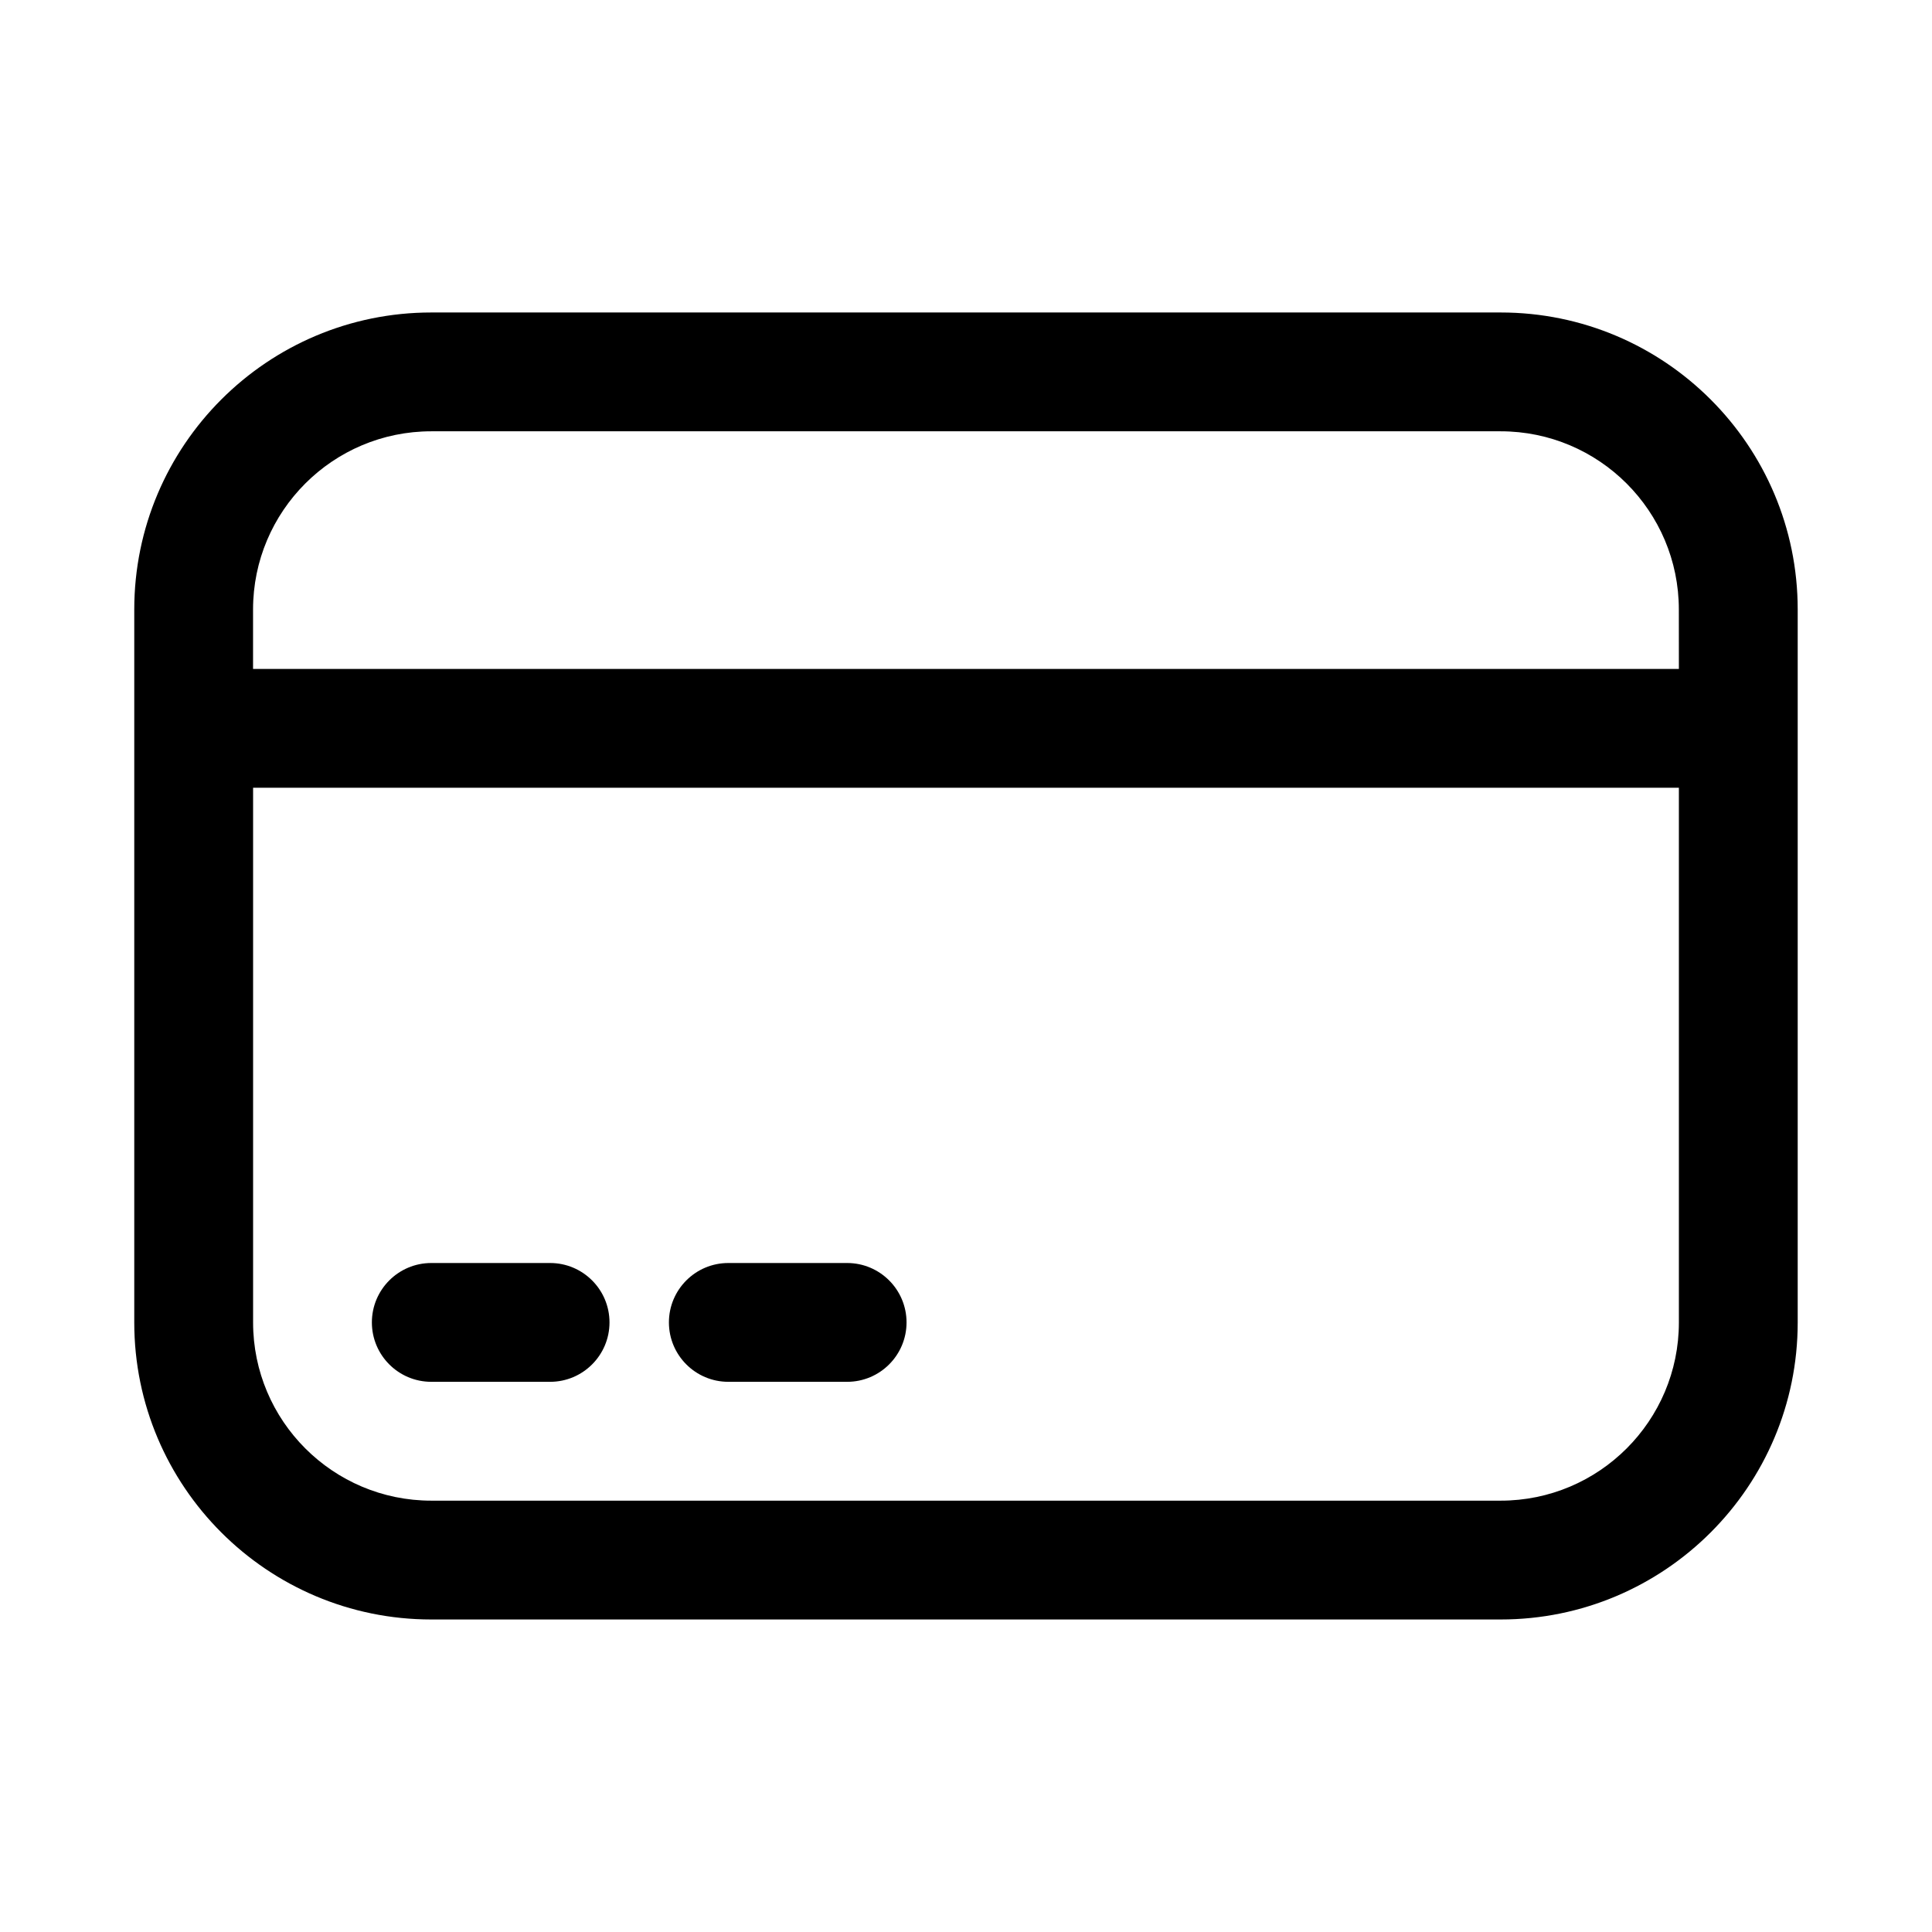
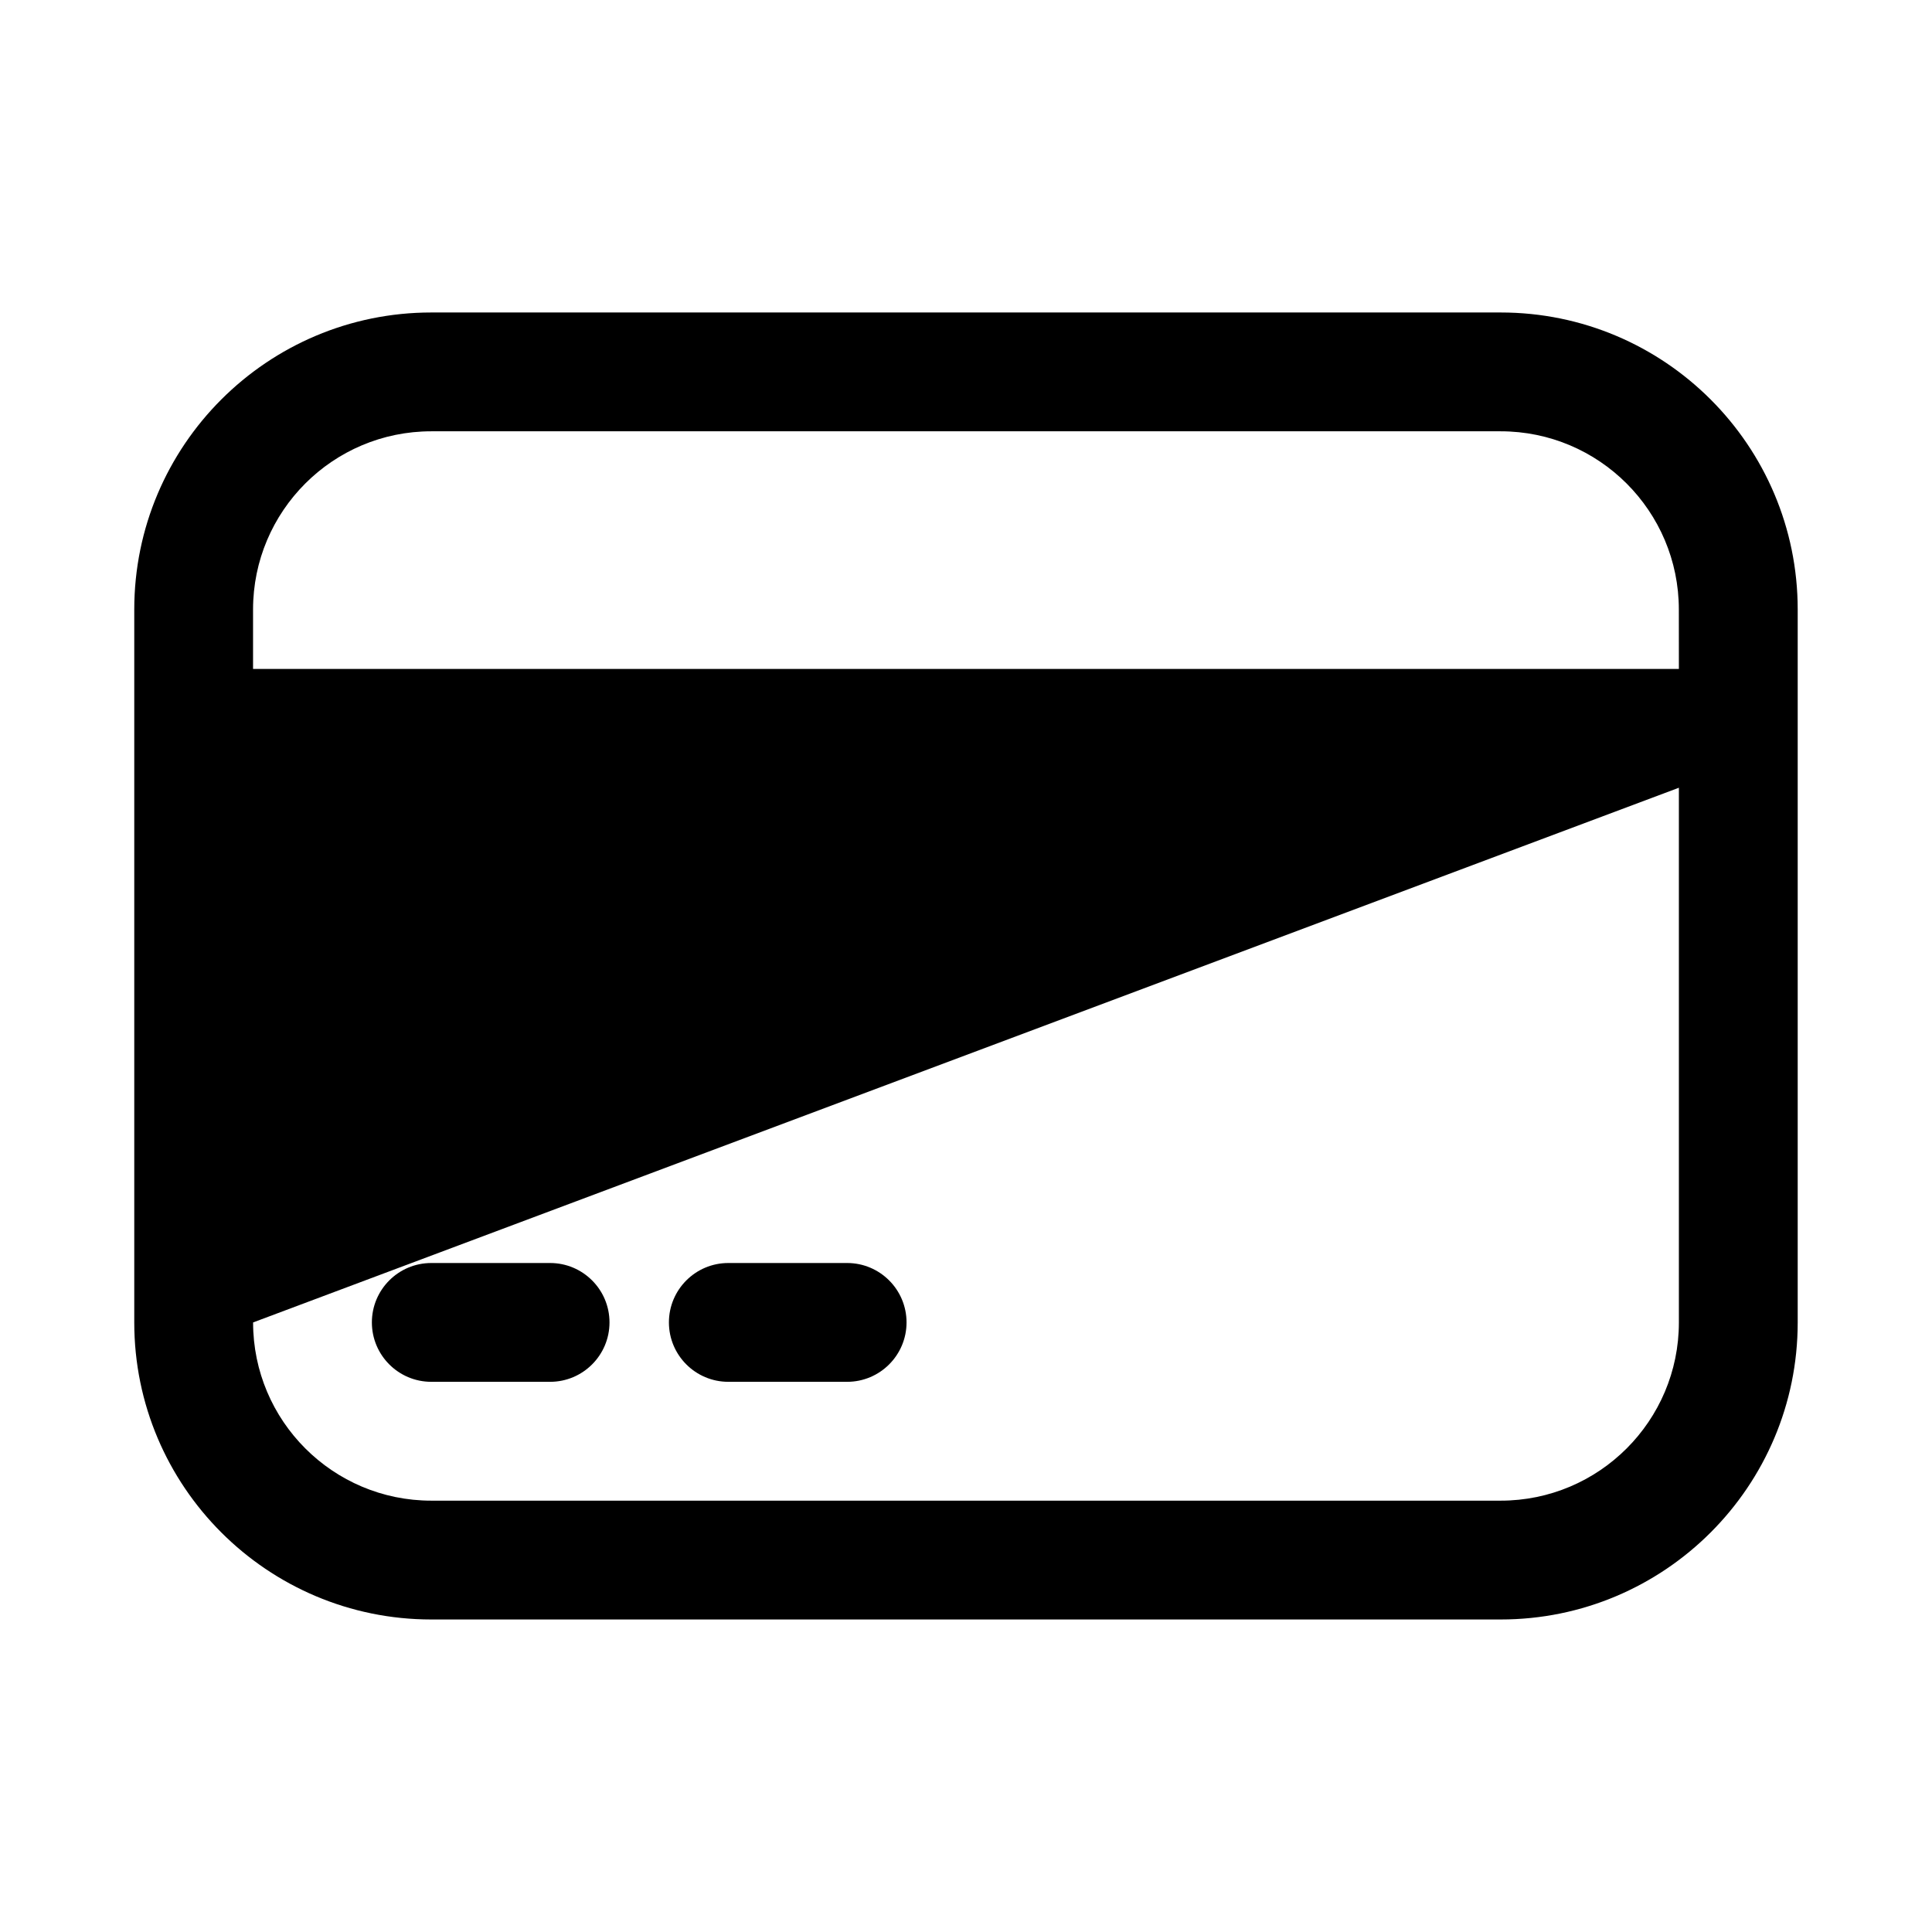
<svg xmlns="http://www.w3.org/2000/svg" fill="#000000" width="800px" height="800px" version="1.1" viewBox="144 144 512 512">
-   <path d="m620.41 494.46v-188.93c0-43.453-35.266-78.719-78.719-78.719h-283.39c-43.453 0-78.719 35.266-78.719 78.719v188.93c0 43.453 35.266 78.719 78.719 78.719h283.39c43.453 0 78.719-35.266 78.719-78.719zm-31.488-141.7v141.7c0 26.07-21.16 47.23-47.23 47.23h-283.39c-26.07 0-47.23-21.16-47.23-47.23v-141.7zm-299.14 125.95h-31.488c-8.691 0-15.742 7.055-15.742 15.742 0 8.691 7.055 15.742 15.742 15.742h31.488c8.691 0 15.742-7.055 15.742-15.742 0-8.691-7.055-15.742-15.742-15.742zm78.719 0h-31.488c-8.691 0-15.742 7.055-15.742 15.742 0 8.691 7.055 15.742 15.742 15.742h31.488c8.691 0 15.742-7.055 15.742-15.742 0-8.691-7.055-15.742-15.742-15.742zm220.42-157.44h-377.86v-15.742c0-26.07 21.16-47.23 47.23-47.23h283.39c26.07 0 47.23 21.16 47.23 47.23z" fill-rule="evenodd" />
+   <path d="m620.41 494.46v-188.93c0-43.453-35.266-78.719-78.719-78.719h-283.39c-43.453 0-78.719 35.266-78.719 78.719v188.93c0 43.453 35.266 78.719 78.719 78.719h283.39c43.453 0 78.719-35.266 78.719-78.719zm-31.488-141.7v141.7c0 26.07-21.16 47.23-47.23 47.23h-283.39c-26.07 0-47.23-21.16-47.23-47.23zm-299.14 125.95h-31.488c-8.691 0-15.742 7.055-15.742 15.742 0 8.691 7.055 15.742 15.742 15.742h31.488c8.691 0 15.742-7.055 15.742-15.742 0-8.691-7.055-15.742-15.742-15.742zm78.719 0h-31.488c-8.691 0-15.742 7.055-15.742 15.742 0 8.691 7.055 15.742 15.742 15.742h31.488c8.691 0 15.742-7.055 15.742-15.742 0-8.691-7.055-15.742-15.742-15.742zm220.42-157.44h-377.86v-15.742c0-26.07 21.16-47.23 47.23-47.23h283.39c26.07 0 47.23 21.16 47.23 47.23z" fill-rule="evenodd" />
</svg>